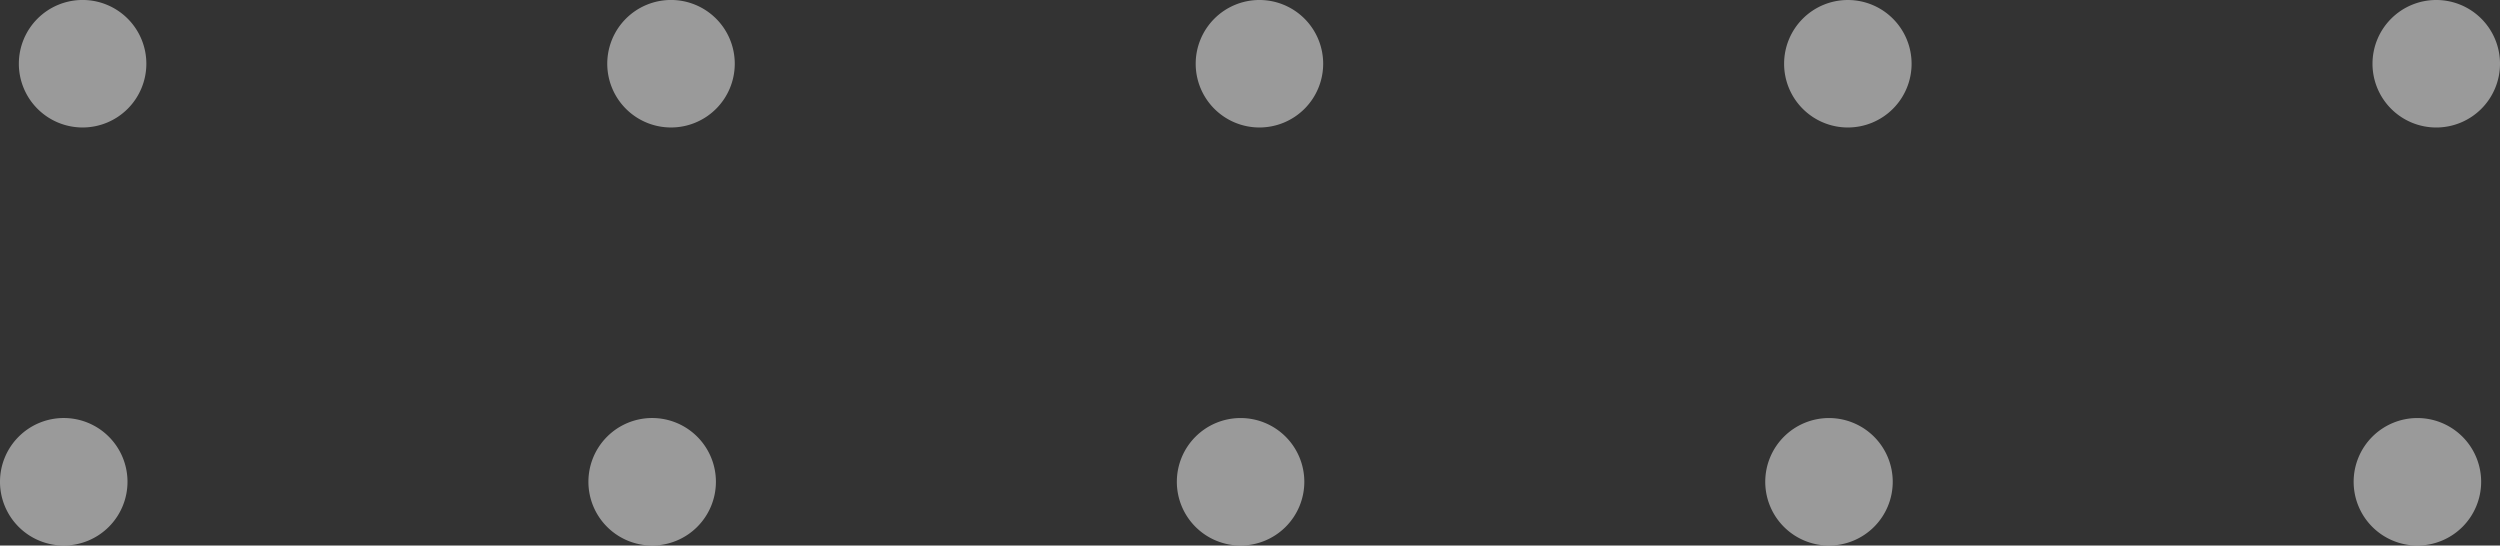
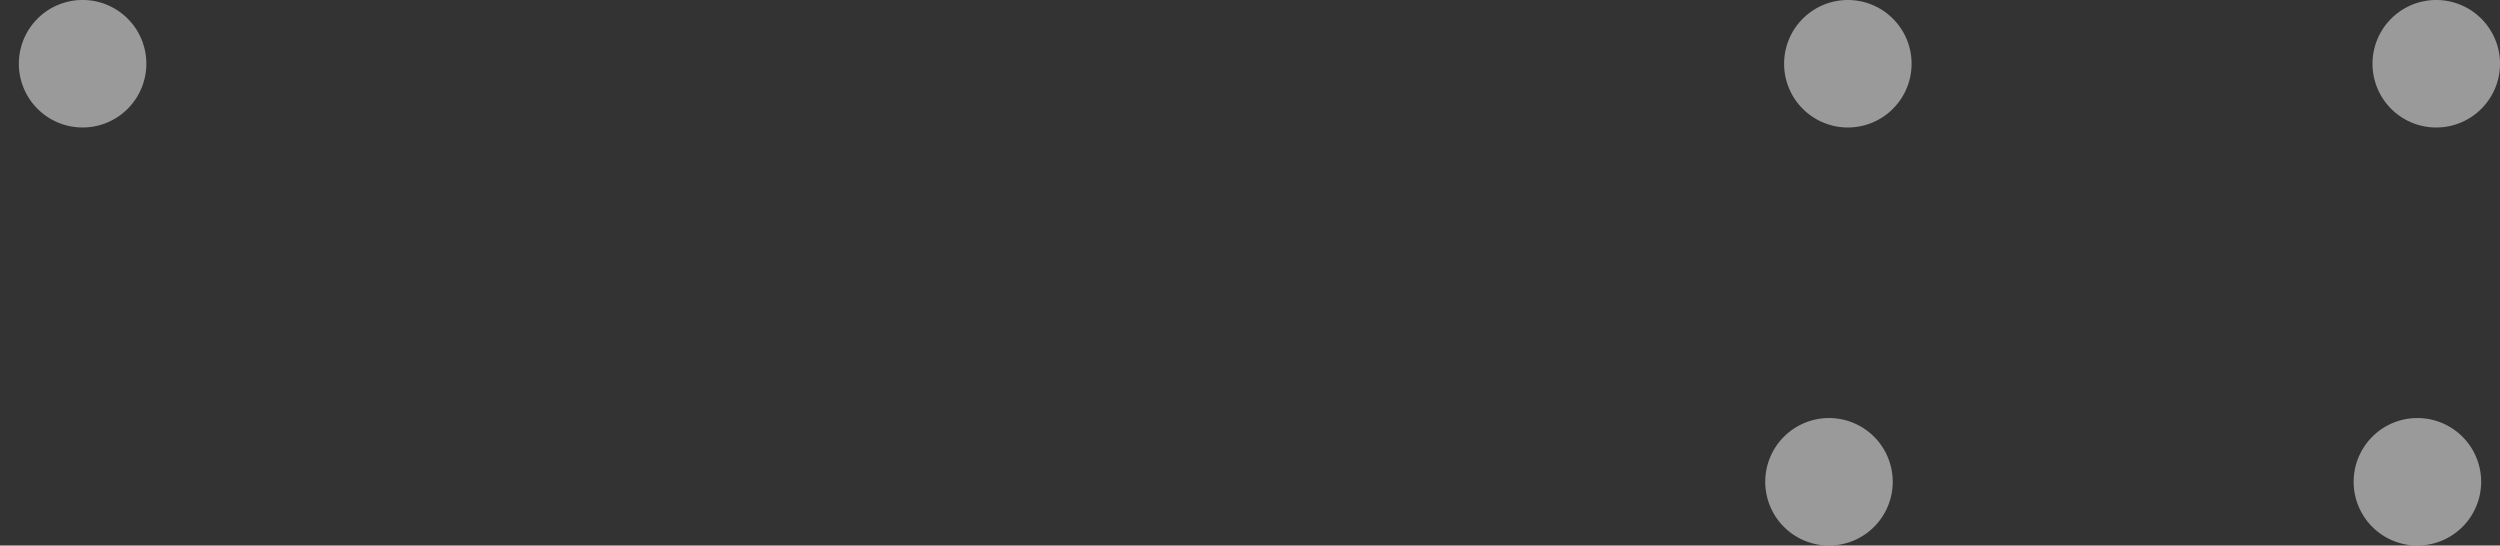
<svg xmlns="http://www.w3.org/2000/svg" width="232.32" height="50.696" viewBox="0 0 232.32 50.696">
  <rect x="0" y="0" width="232.32" height="50.696" fill="#333333" stroke="none" />
  <g id="Obj-Dots-White" transform="translate(1.752)" opacity="0.504">
    <path id="Path_432" data-name="Path 432" d="M164.042,5.923a5.923,5.923,0,1,1,5.922,5.924,5.922,5.922,0,0,1-5.922-5.924" fill="#fff" />
-     <path id="Path_433" data-name="Path 433" d="M109.362,5.922a5.923,5.923,0,1,1,5.922,5.924,5.922,5.922,0,0,1-5.922-5.924" fill="#fff" />
-     <path id="Path_434" data-name="Path 434" d="M54.68,5.922A5.924,5.924,0,1,1,60.6,11.846,5.924,5.924,0,0,1,54.68,5.922" fill="#fff" />
    <path id="Path_435" data-name="Path 435" d="M0,5.921a5.924,5.924,0,1,1,5.924,5.925A5.922,5.922,0,0,1,0,5.921" fill="#fff" />
    <path id="Path_437" data-name="Path 437" d="M218.72,5.924a5.924,5.924,0,1,1,5.924,5.924,5.923,5.923,0,0,1-5.924-5.924" fill="#fff" />
    <path id="Path_432-2" data-name="Path 432" d="M164.042,5.923a5.923,5.923,0,1,1,5.922,5.924,5.922,5.922,0,0,1-5.922-5.924" transform="translate(-1.752 38.848)" fill="#fff" />
-     <path id="Path_433-2" data-name="Path 433" d="M109.362,5.922a5.923,5.923,0,1,1,5.922,5.924,5.922,5.922,0,0,1-5.922-5.924" transform="translate(-1.752 38.848)" fill="#fff" />
-     <path id="Path_434-2" data-name="Path 434" d="M54.68,5.922A5.924,5.924,0,1,1,60.6,11.846,5.924,5.924,0,0,1,54.68,5.922" transform="translate(-1.752 38.848)" fill="#fff" />
-     <path id="Path_435-2" data-name="Path 435" d="M0,5.921a5.924,5.924,0,1,1,5.924,5.925A5.922,5.922,0,0,1,0,5.921" transform="translate(-1.752 38.848)" fill="#fff" />
    <path id="Path_437-2" data-name="Path 437" d="M218.72,5.924a5.924,5.924,0,1,1,5.924,5.924,5.923,5.923,0,0,1-5.924-5.924" transform="translate(-1.752 38.848)" fill="#fff" />
  </g>
</svg>